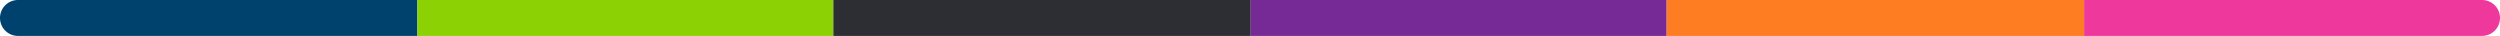
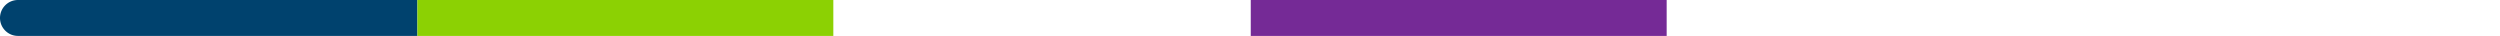
<svg xmlns="http://www.w3.org/2000/svg" width="1671" height="24" viewBox="0 0 1671 24">
  <g id="Group_845" data-name="Group 845" transform="translate(-120 -2145)">
    <path id="DSC01488" d="M12,0H279a0,0,0,0,1,0,0V24a0,0,0,0,1,0,0H12A12,12,0,0,1,0,12v0A12,12,0,0,1,12,0Z" transform="translate(120 2145)" fill="#00426e" />
-     <path id="DSC01488-2" data-name="DSC01488" d="M0,0H266a12,12,0,0,1,12,12v0a12,12,0,0,1-12,12H0a0,0,0,0,1,0,0V0A0,0,0,0,1,0,0Z" transform="translate(1513 2145)" fill="#ef389c" />
    <rect id="Screenshot_2025-07-30_at_12.05.30_PM" data-name="Screenshot 2025-07-30 at 12.05.30 PM" width="278" height="24" transform="translate(399 2145)" fill="#8cd103" />
-     <rect id="Screenshot_2025-07-30_at_12.05.30_PM-2" data-name="Screenshot 2025-07-30 at 12.05.30 PM" width="279" height="24" transform="translate(677 2145)" fill="#2c2e33" />
    <rect id="Screenshot_2025-07-30_at_12.05.30_PM-3" data-name="Screenshot 2025-07-30 at 12.05.30 PM" width="278" height="24" transform="translate(956 2145)" fill="#752a96" />
-     <rect id="Screenshot_2025-07-30_at_12.05.30_PM-4" data-name="Screenshot 2025-07-30 at 12.05.30 PM" width="279" height="24" transform="translate(1234 2145)" fill="#fe7d22" />
  </g>
</svg>